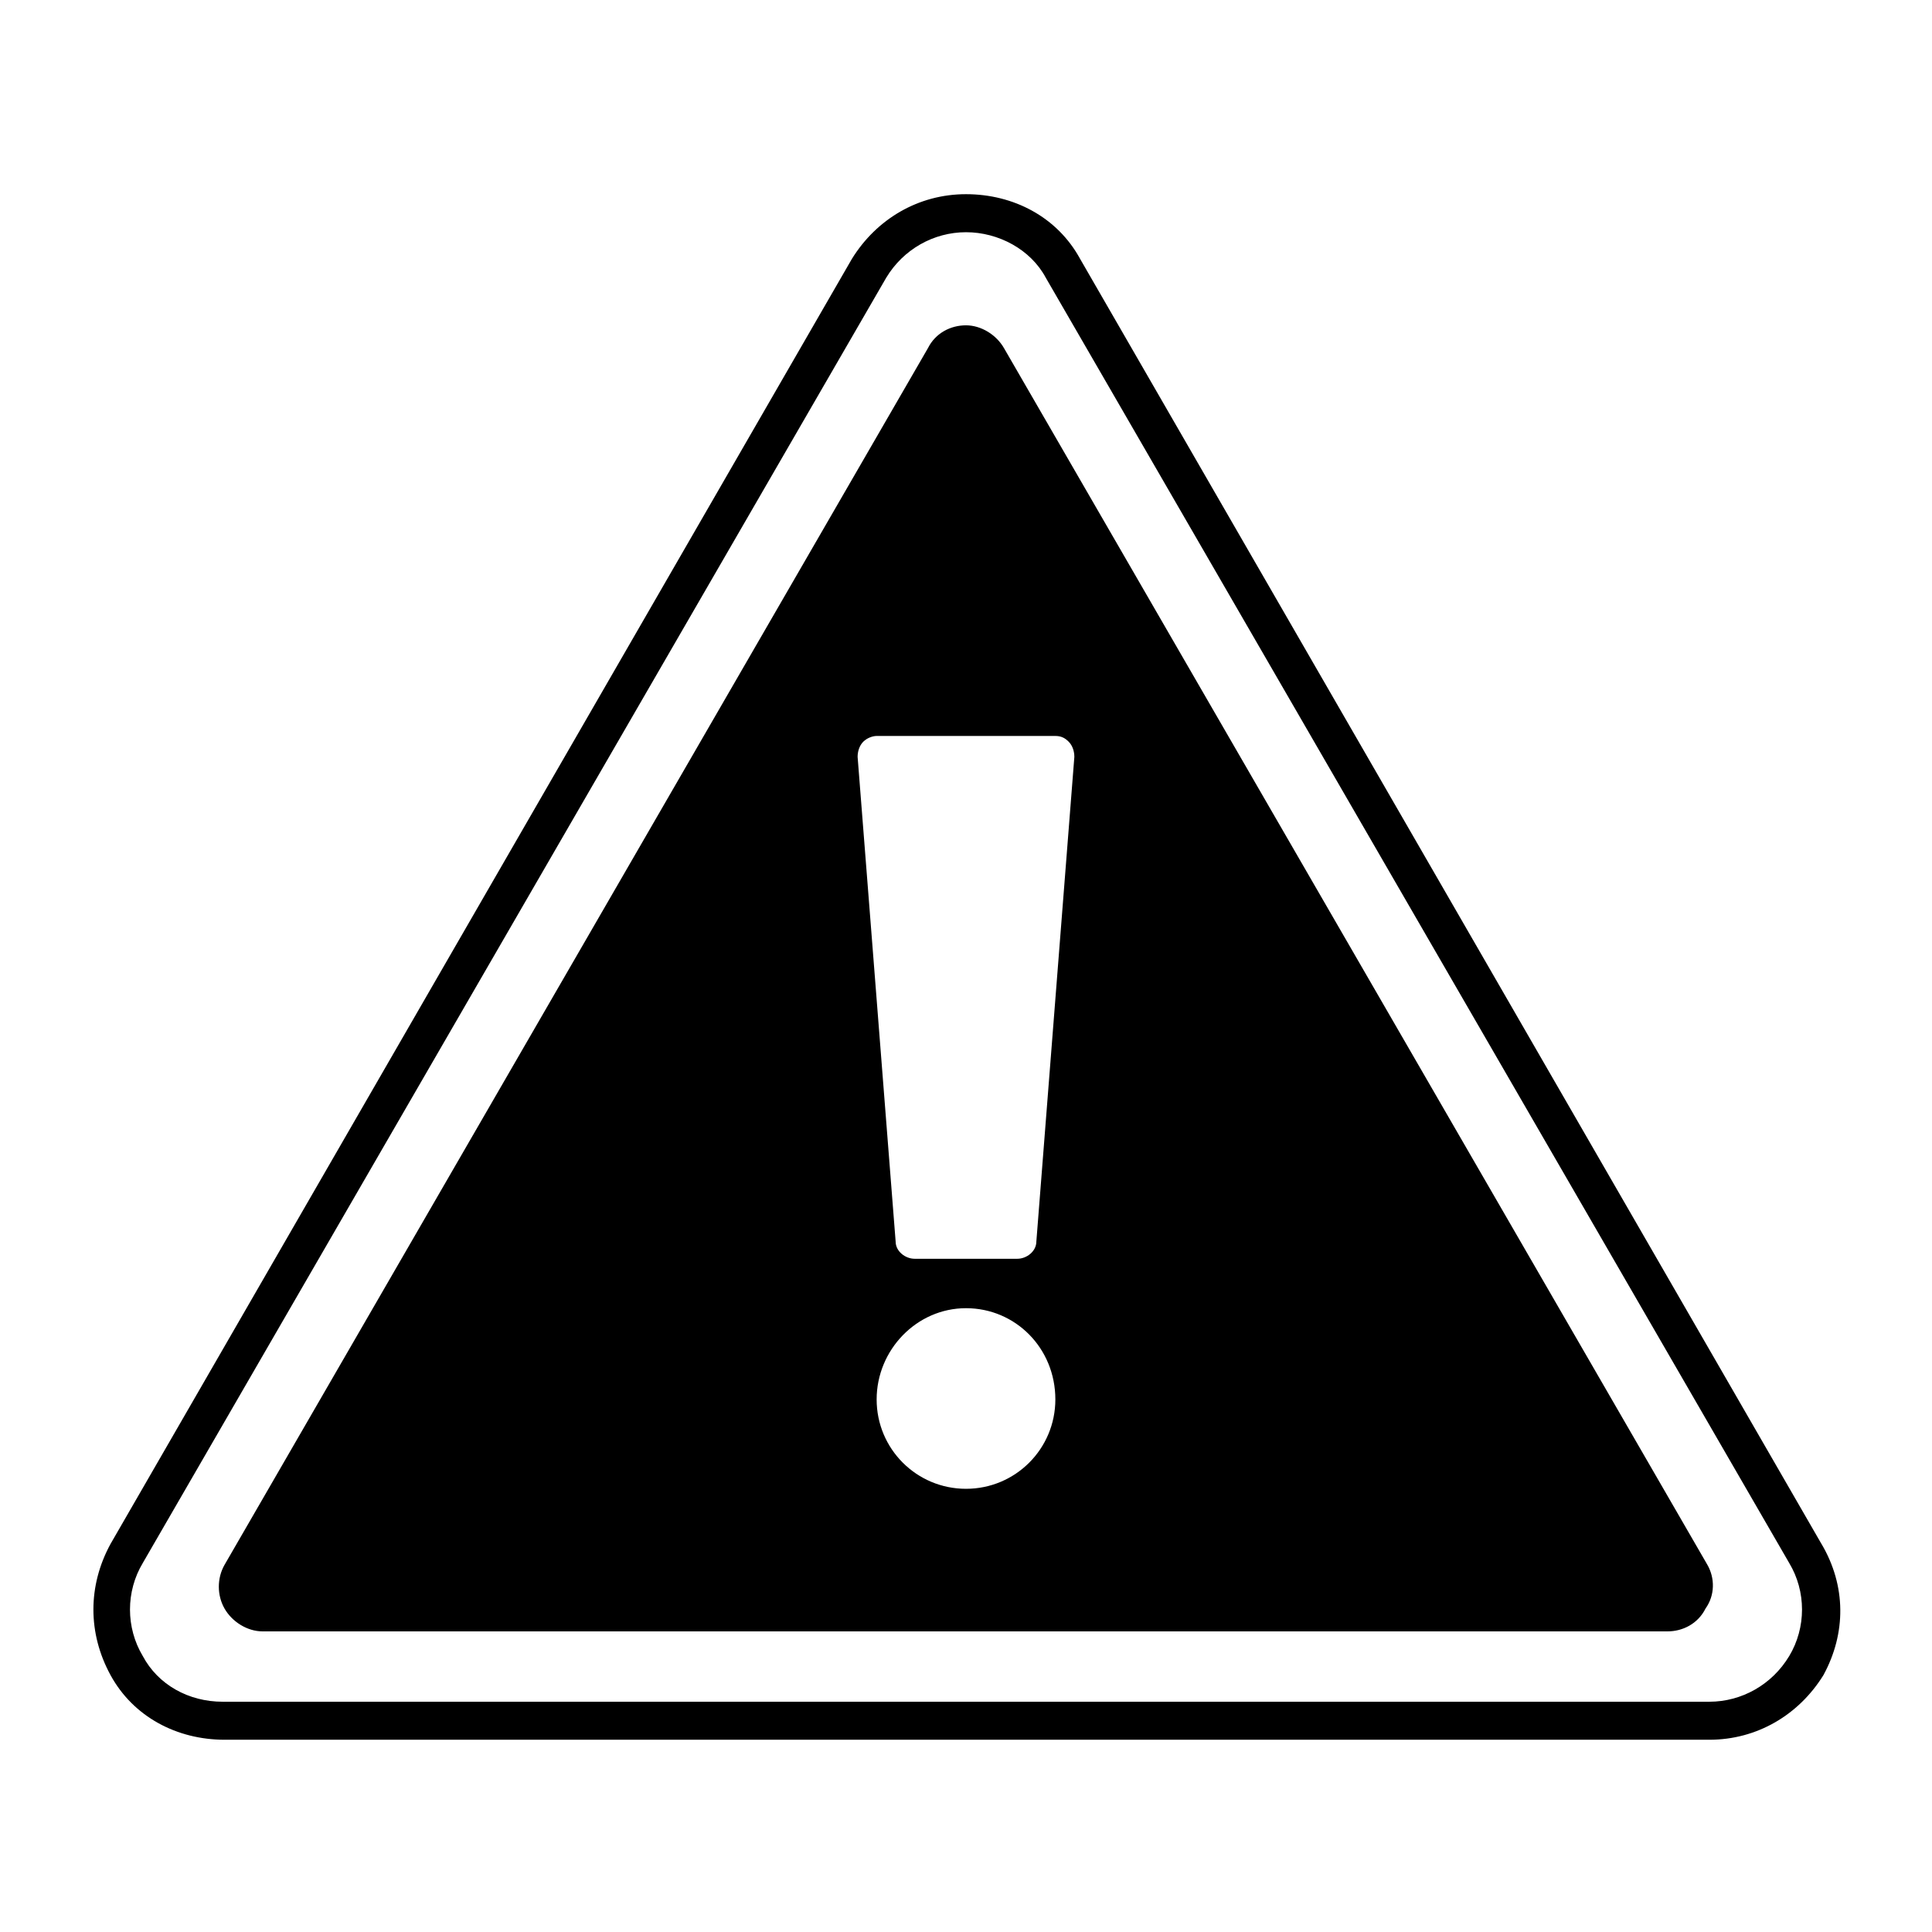
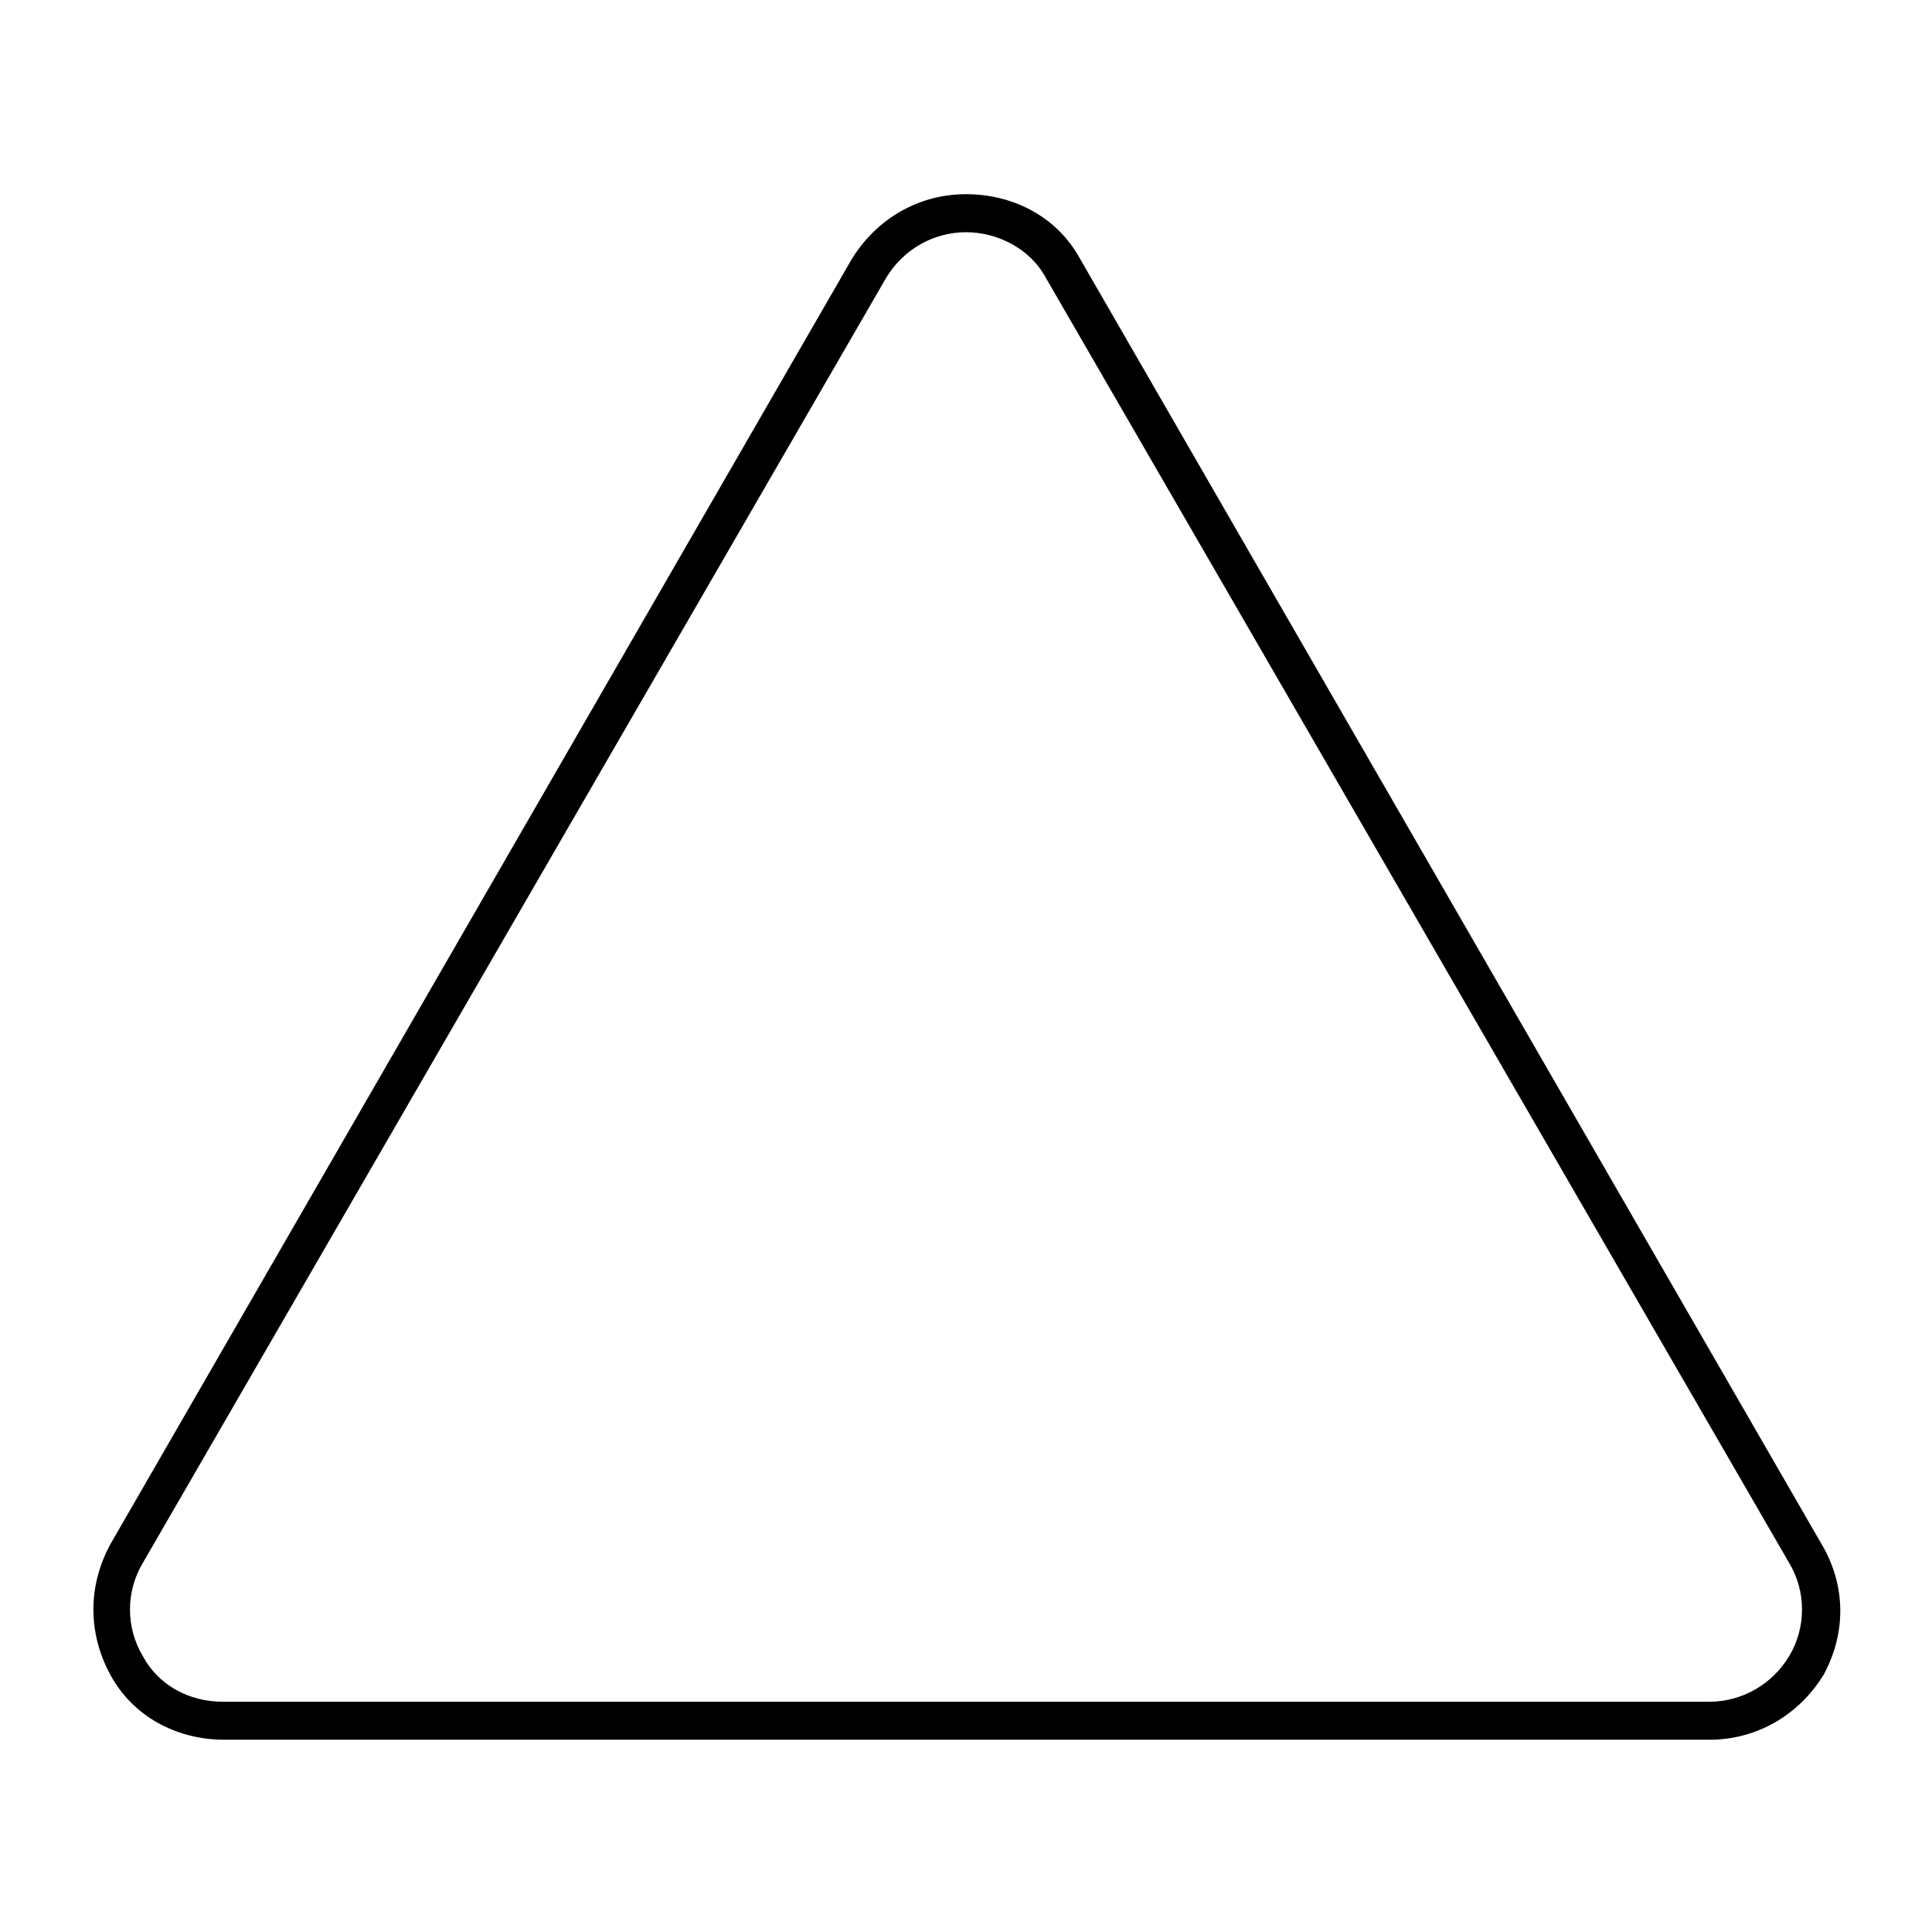
<svg xmlns="http://www.w3.org/2000/svg" fill="#000000" width="800px" height="800px" version="1.1" viewBox="144 144 512 512">
  <g>
    <path d="m626.71 553.16-196.48-340.57c-6.047-11.082-17.633-17.129-30.23-17.129-12.594 0-23.68 6.551-30.23 17.129l-196.48 340.57c-6.047 11.082-6.047 23.68 0 34.762s17.633 17.129 30.23 17.129h393.48c12.594 0 23.68-6.551 30.23-17.129 6.039-11.082 6.039-23.676-0.512-34.762zm-8.562 29.727c-4.535 7.559-12.594 12.09-21.16 12.09h-393.98c-9.07 0-17.129-4.535-21.16-12.09-4.535-7.559-4.535-17.129 0-24.688l196.99-340.57c4.535-7.559 12.594-12.09 21.16-12.09s17.129 4.535 21.16 12.09l196.99 340.57c4.539 7.555 4.539 17.129 0.004 24.688z" />
-     <path d="m596.48 558.7-186.41-322.44c-2.016-3.527-6.047-6.047-10.078-6.047s-8.062 2.016-10.078 6.047l-186.41 322.44c-2.016 3.527-2.016 8.062 0 11.586 2.016 3.527 6.047 6.047 10.078 6.047h372.32c4.031 0 8.062-2.016 10.078-6.047 2.516-3.527 2.516-8.059 0.5-11.586zm-196.48-20.152c-13.098 0-23.68-10.578-23.68-23.68 0-13.098 10.578-24.184 23.68-24.184 13.098 0 23.68 10.578 23.68 24.184-0.004 13.098-10.582 23.68-23.68 23.68zm18.641-65.496c0 2.519-2.519 4.535-5.039 4.535h-27.207c-2.519 0-5.039-2.016-5.039-4.535l-10.078-128.47c0-1.512 0.504-3.023 1.512-4.031 1.008-1.008 2.519-1.512 3.527-1.512h47.359c1.512 0 2.519 0.504 3.527 1.512s1.512 2.519 1.512 4.031z" />
  </g>
</svg>